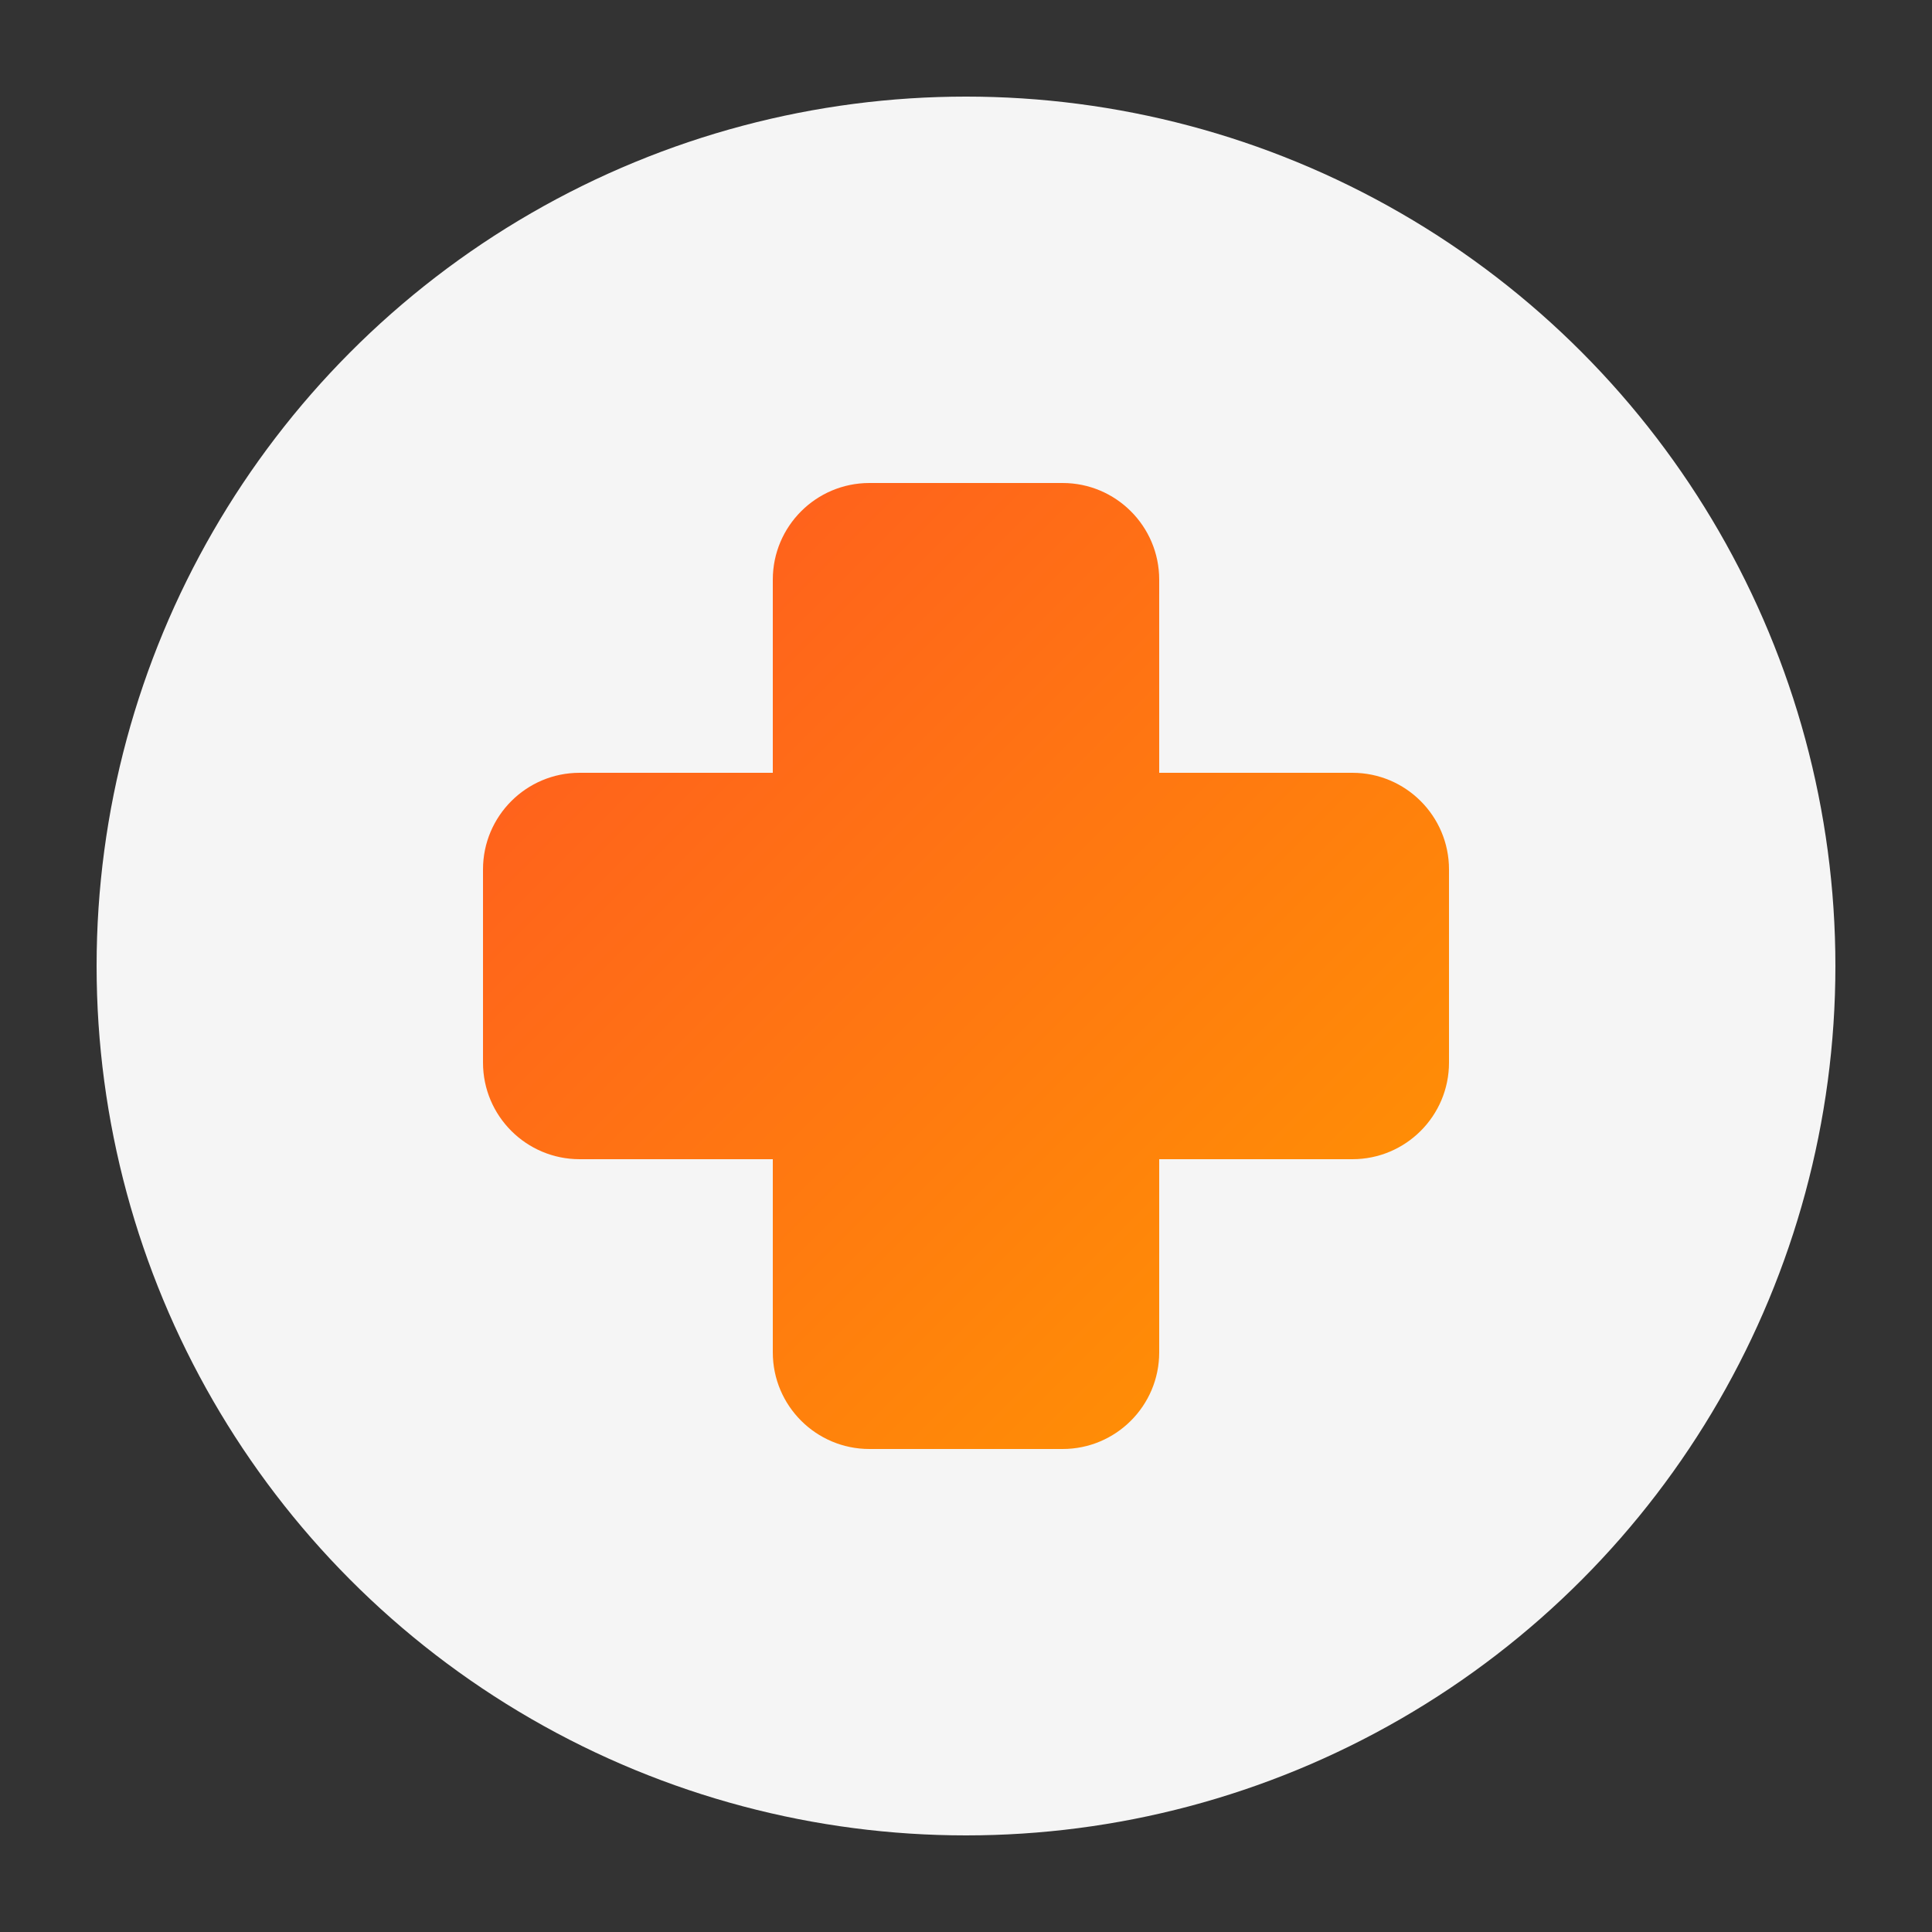
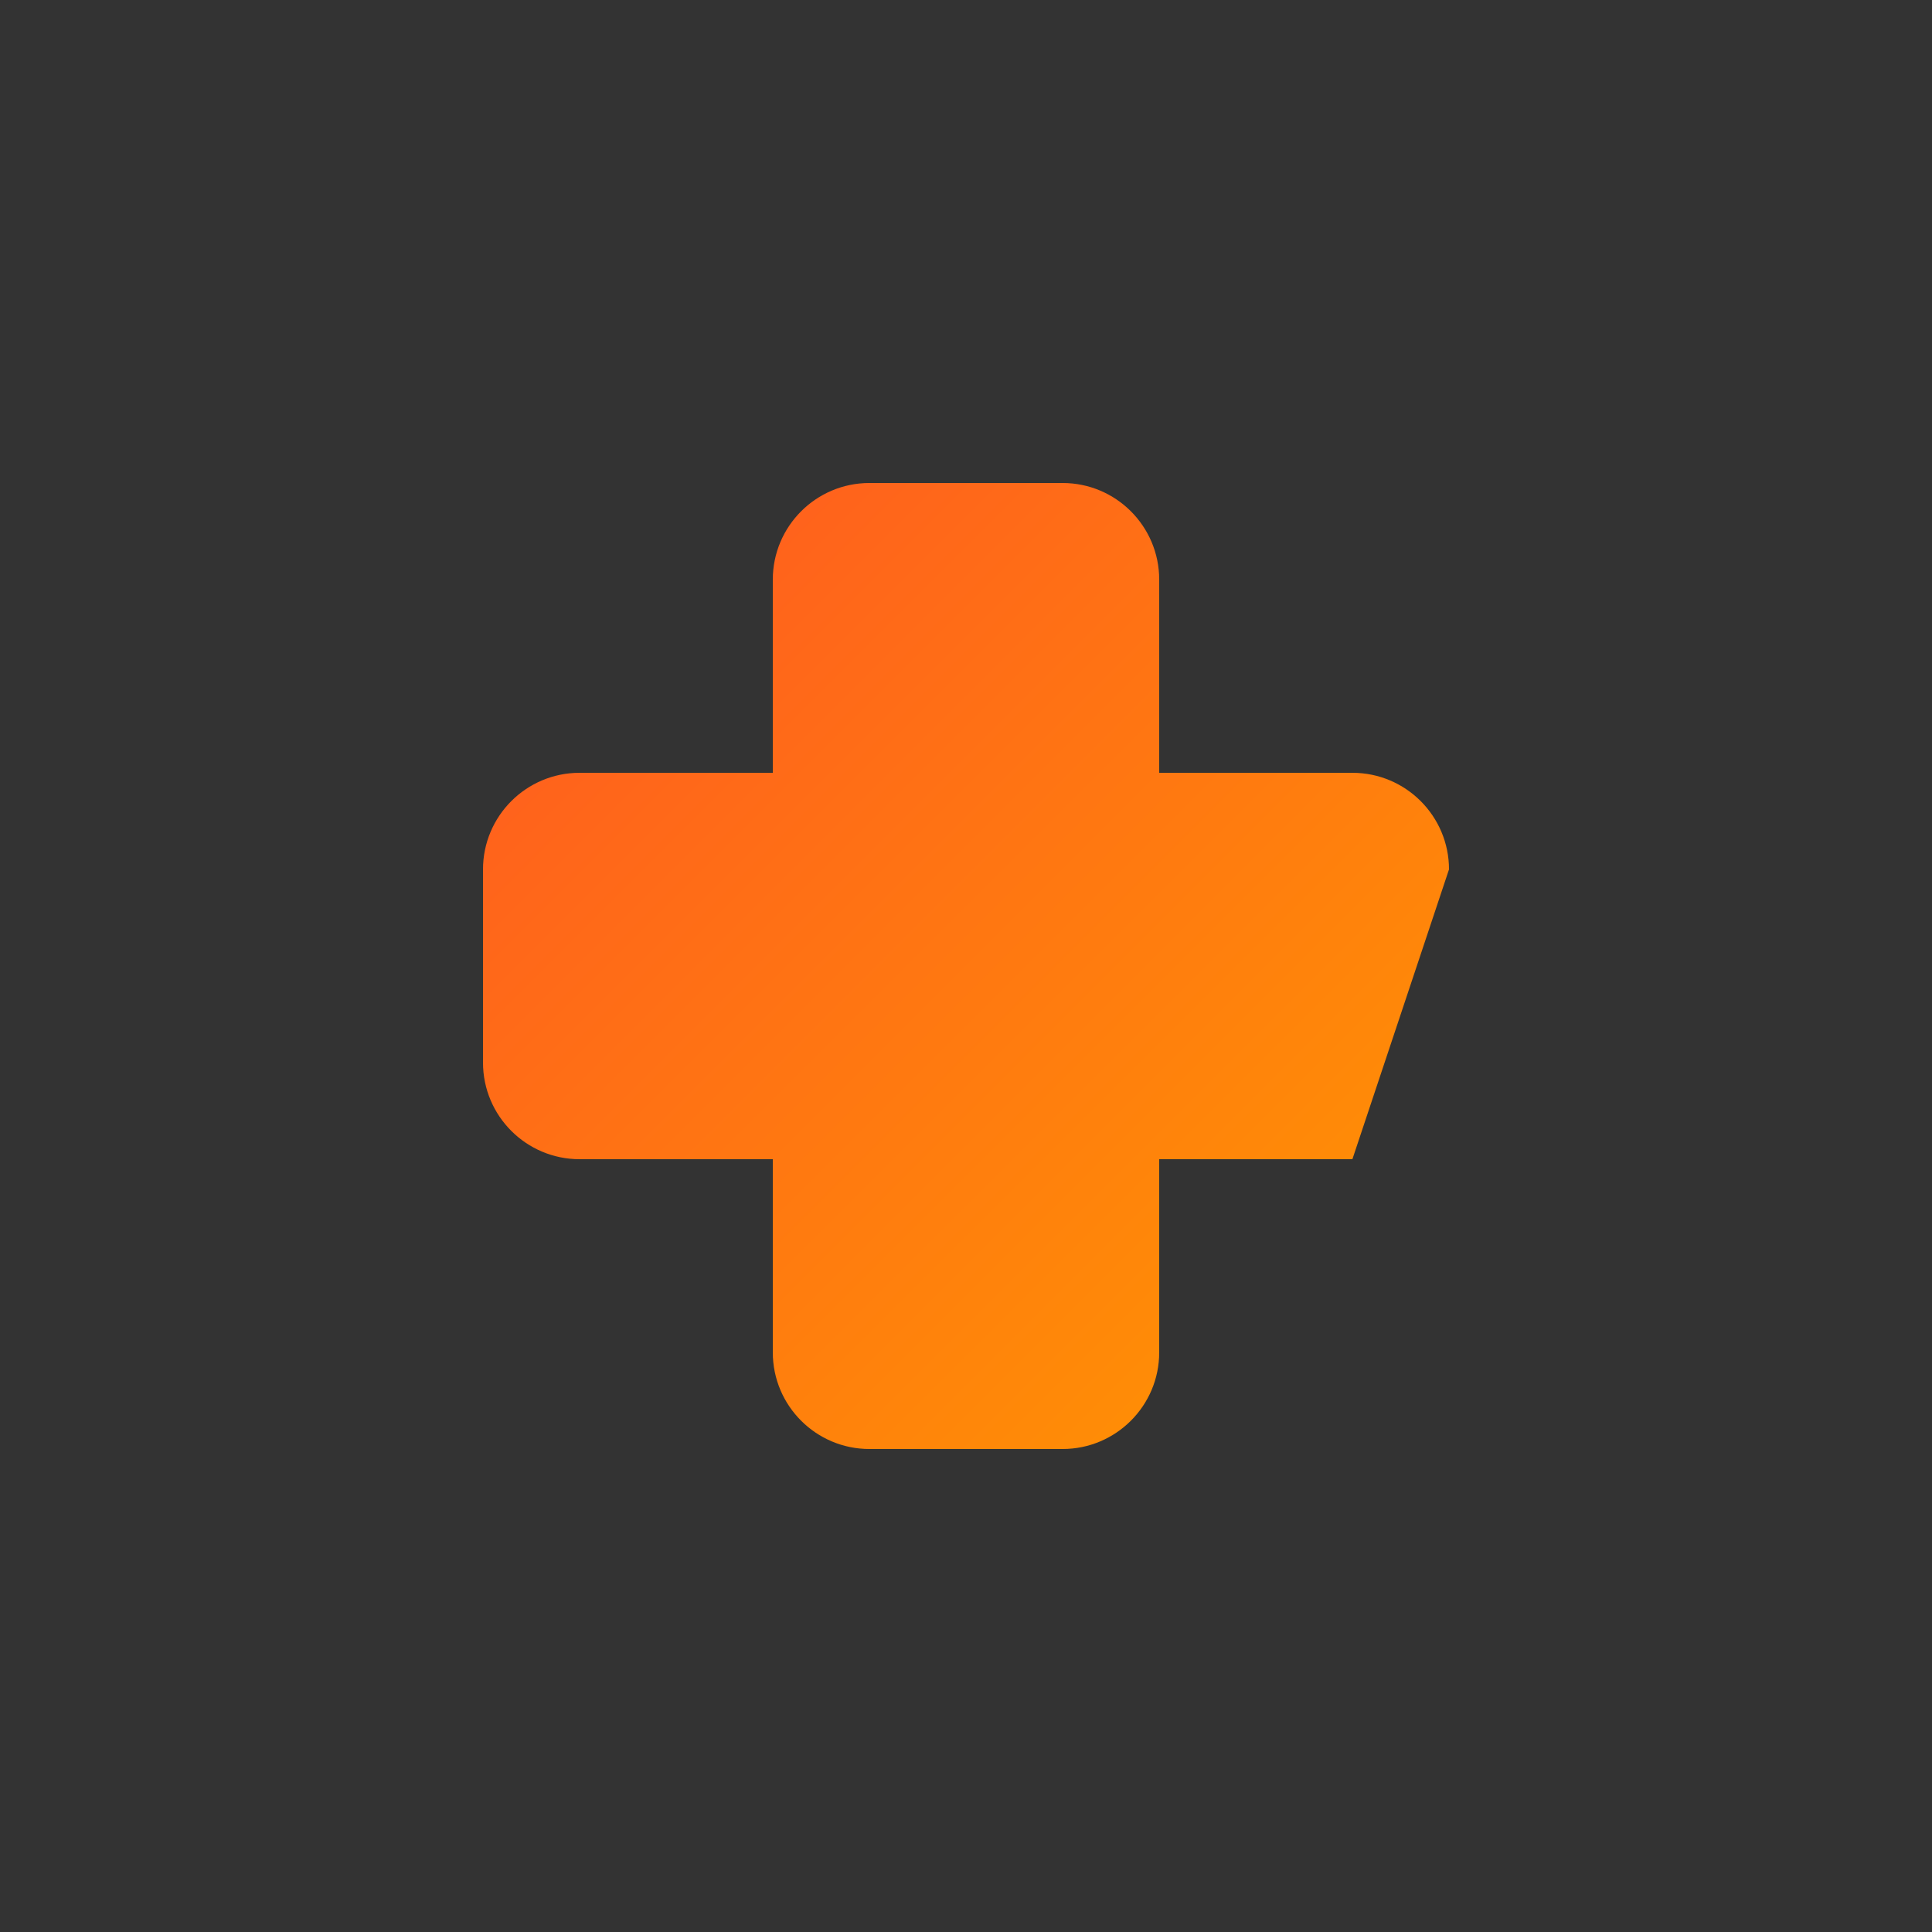
<svg xmlns="http://www.w3.org/2000/svg" width="100" height="100" viewBox="0 0 100 100">
  <rect x="0" y="0" width="100" height="100" fill="#333333" stroke="none" />
  <defs>
    <linearGradient id="battleGradient" x1="0%" y1="0%" x2="100%" y2="100%">
      <stop offset="0%" stop-color="#FF5722" />
      <stop offset="100%" stop-color="#FF9800" />
    </linearGradient>
  </defs>
-   <circle cx="50" cy="50" r="45" fill="#f5f5f5" />
  <g transform="translate(25, 25)">
-     <path d="M45,15 L35,15 L35,5 C35,2.24 32.76,0 30,0 L20,0 C17.24,0 15,2.24 15,5 L15,15 L5,15 C2.24,15 0,17.24 0,20 L0,30 C0,32.76 2.24,35 5,35 L15,35 L15,45 C15,47.76 17.24,50 20,50 L30,50 C32.76,50 35,47.76 35,45 L35,35 L45,35 C47.76,35 50,32.76 50,30 L50,20 C50,17.24 47.76,15 45,15 Z" fill="url(#battleGradient)" />
+     <path d="M45,15 L35,15 L35,5 C35,2.24 32.76,0 30,0 L20,0 C17.24,0 15,2.24 15,5 L15,15 L5,15 C2.24,15 0,17.24 0,20 L0,30 C0,32.76 2.24,35 5,35 L15,35 L15,45 C15,47.76 17.24,50 20,50 L30,50 C32.76,50 35,47.76 35,45 L35,35 L45,35 L50,20 C50,17.24 47.76,15 45,15 Z" fill="url(#battleGradient)" />
  </g>
</svg>